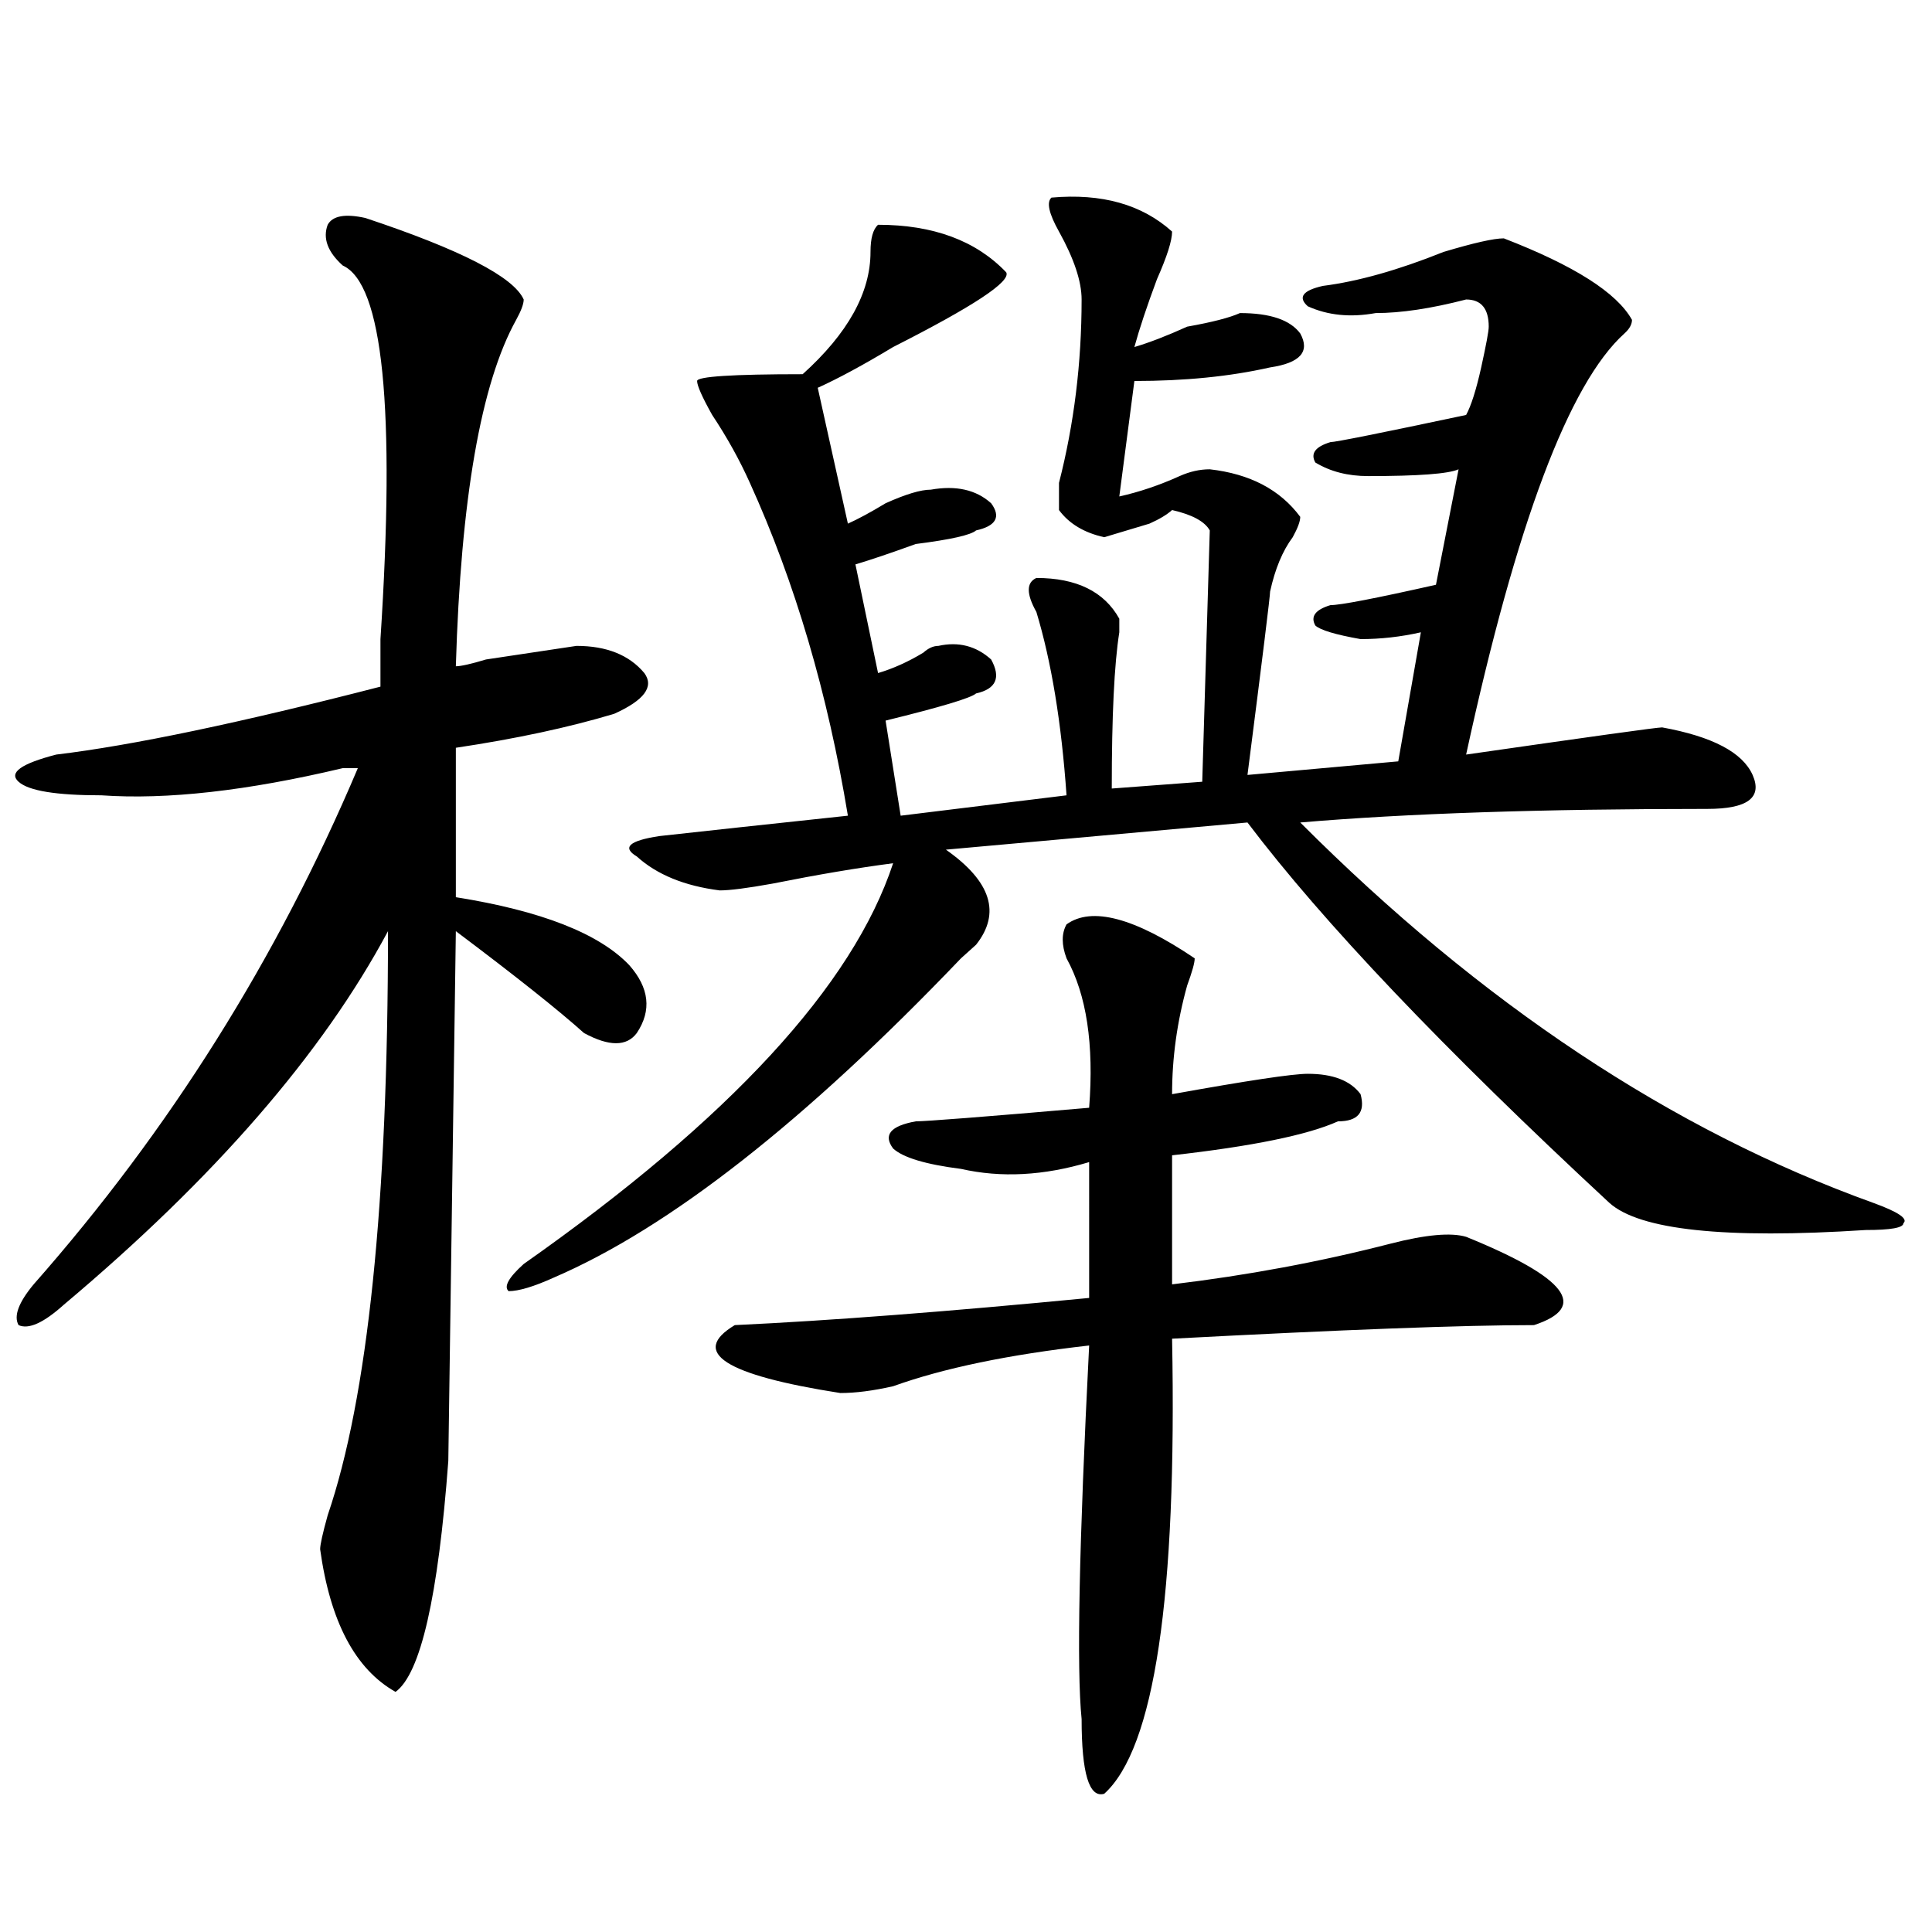
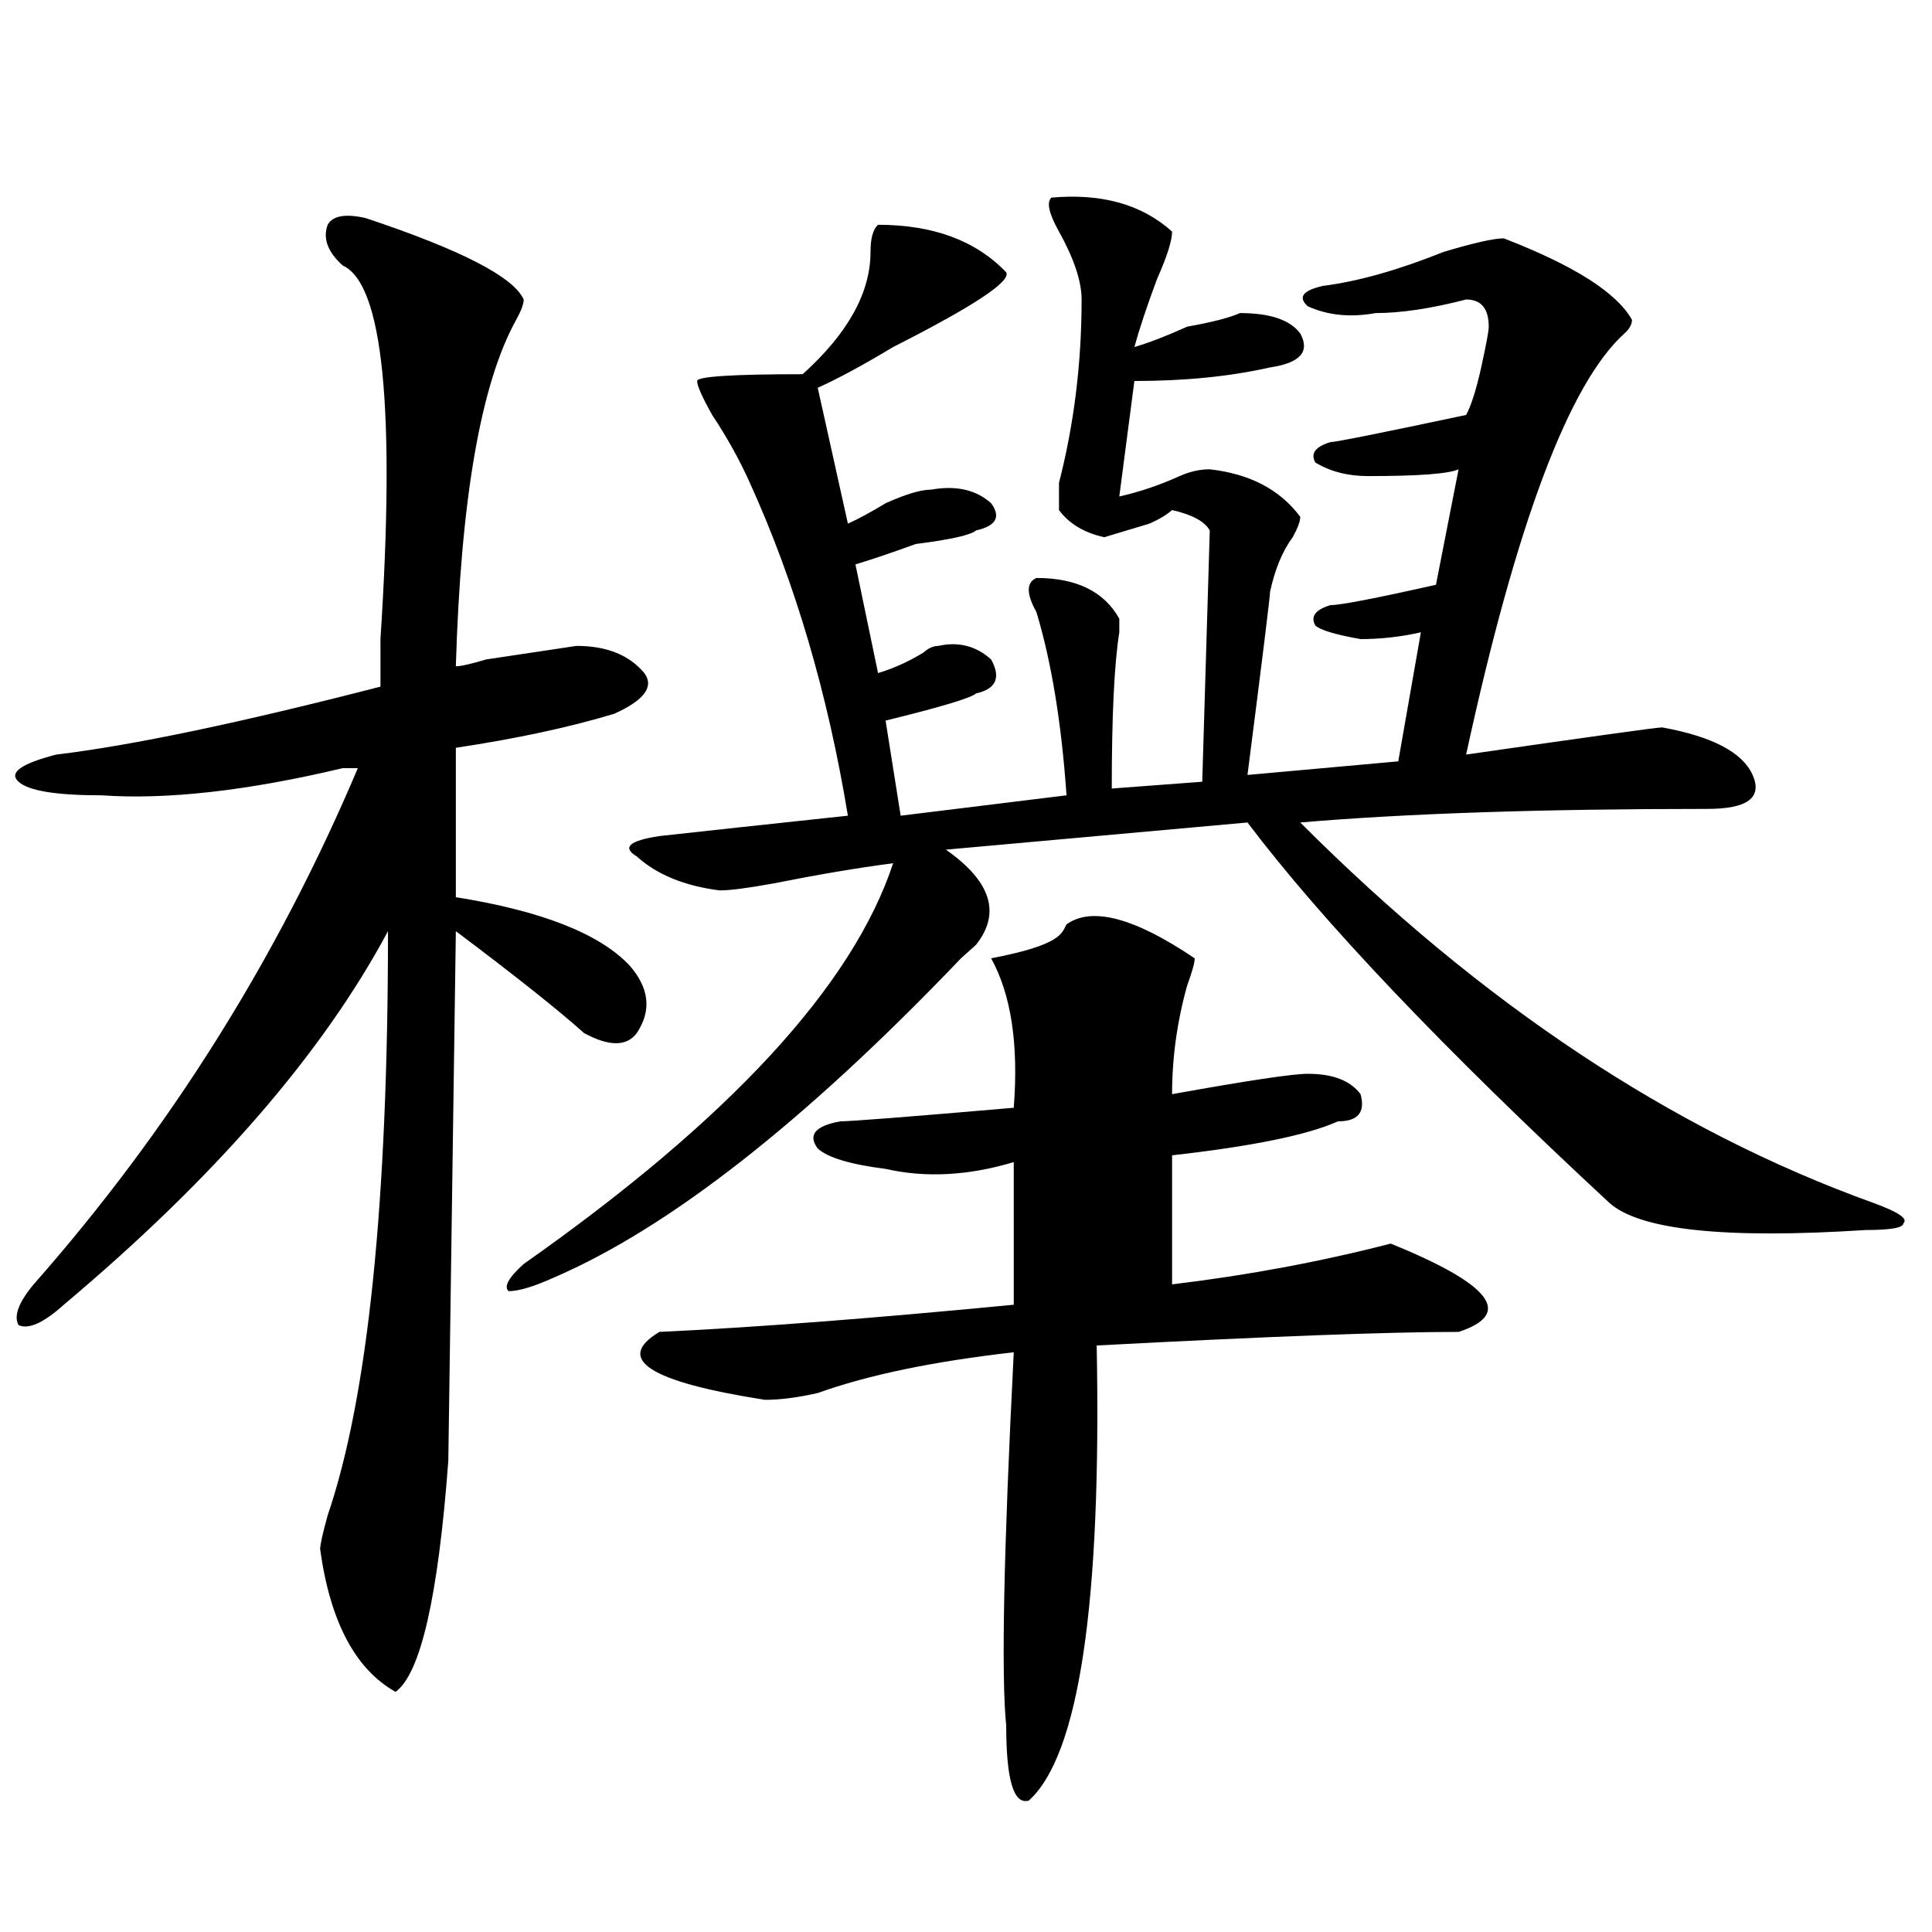
<svg xmlns="http://www.w3.org/2000/svg" version="1.1" id="图层_1" x="0px" y="0px" width="1000px" height="1000px" viewBox="0 0 1000 1000" enable-background="new 0 0 1000 1000" xml:space="preserve">
-   <path d="M189.117,112.828c49.389,16.424,76.705,30.487,81.949,42.188c0,2.362-1.342,5.877-3.902,10.547  c-18.231,32.849-28.658,92.614-31.219,179.297c2.561,0,7.805-1.153,15.609-3.516c15.609-2.308,31.219-4.669,46.828-7.031  c15.609,0,27.316,4.724,35.121,14.063c5.183,7.031,0,14.063-15.609,21.094c-23.414,7.031-50.73,12.909-81.949,17.578v77.344  c44.206,7.031,74.145,18.786,89.754,35.156c10.365,11.755,11.707,23.456,3.902,35.156c-5.244,7.031-14.329,7.031-27.316,0  c-13.049-11.7-35.121-29.278-66.34-52.734l-3.902,274.219c-5.244,70.313-14.329,110.138-27.316,119.531  c-20.854-11.756-33.841-36.365-39.023-73.828c0-2.308,1.28-8.185,3.902-17.578c20.792-60.919,31.219-161.719,31.219-302.344  C166.983,545.25,111.07,609.739,33.023,675.328c-10.427,9.394-18.231,12.909-23.414,10.547c-2.622-4.669,0-11.7,7.805-21.094  c70.242-79.651,126.155-168.75,167.801-267.188c-2.622,0-5.244,0-7.805,0c-49.45,11.755-91.096,16.425-124.875,14.063  c-23.414,0-37.743-2.308-42.926-7.031c-5.244-4.669,1.28-9.339,19.512-14.063c39.023-4.669,94.937-16.37,167.801-35.156  c0-4.669,0-12.854,0-24.609c7.805-119.531,1.28-183.966-19.512-193.359c-7.805-7.031-10.427-14.063-7.805-21.094  C172.166,111.674,178.69,110.521,189.117,112.828z M544.23,102.281c25.975-2.308,46.828,3.516,62.438,17.578  c0,4.724-2.622,12.909-7.805,24.609c-5.244,14.063-9.146,25.817-11.707,35.156c7.805-2.308,16.89-5.823,27.316-10.547  c12.987-2.308,22.072-4.669,27.316-7.031c15.609,0,25.975,3.516,31.219,10.547c5.183,9.394,0,15.271-15.609,17.578  c-20.854,4.724-44.268,7.031-70.242,7.031l-7.805,59.766c10.365-2.308,20.792-5.823,31.219-10.547  c5.183-2.308,10.365-3.516,15.609-3.516c20.792,2.362,36.401,10.547,46.828,24.609c0,2.362-1.342,5.878-3.902,10.547  c-5.244,7.031-9.146,16.425-11.707,28.125c0,2.362-3.902,34.003-11.707,94.922l78.047-7.031l11.707-66.797  c-10.427,2.362-20.854,3.516-31.219,3.516c-13.049-2.308-20.854-4.669-23.414-7.031c-2.622-4.669,0-8.185,7.805-10.547  c5.183,0,23.414-3.516,54.633-10.547l11.707-59.766c-5.244,2.362-20.854,3.516-46.828,3.516c-10.427,0-19.512-2.308-27.316-7.031  c-2.622-4.669,0-8.185,7.805-10.547c2.561,0,25.975-4.669,70.242-14.063c2.561-4.669,5.183-12.854,7.805-24.609  c2.561-11.7,3.902-18.731,3.902-21.094c0-9.339-3.902-14.063-11.707-14.063c-18.231,4.724-33.841,7.031-46.828,7.031  c-13.049,2.362-24.756,1.208-35.121-3.516c-5.244-4.669-2.622-8.185,7.805-10.547c18.17-2.308,39.023-8.185,62.438-17.578  c15.609-4.669,25.975-7.031,31.219-7.031c36.401,14.063,58.535,28.125,66.34,42.188c0,2.362-1.342,4.724-3.902,7.031  c-28.658,25.817-55.975,98.438-81.949,217.969c64.998-9.339,98.839-14.063,101.461-14.063c25.975,4.724,41.584,12.909,46.828,24.609  c5.183,11.755-2.622,17.578-23.414,17.578c-85.852,0-156.094,2.362-210.727,7.031c93.656,93.769,192.495,159.411,296.578,196.875  c12.987,4.724,18.17,8.239,15.609,10.547c0,2.362-6.524,3.516-19.512,3.516c-72.864,4.724-117.07,0-132.68-14.063  C747.152,542.942,684.715,477.3,645.691,425.719l-156.094,14.063c23.414,16.425,28.597,32.849,15.609,49.219  c-2.622,2.362-5.244,4.724-7.805,7.031c-80.669,84.375-150.911,139.472-210.727,165.234c-10.427,4.724-18.231,7.031-23.414,7.031  c-2.622-2.308,0-7.031,7.805-14.063c106.644-74.981,170.361-144.141,191.215-207.422c-18.231,2.362-39.023,5.878-62.438,10.547  c-13.049,2.362-22.134,3.516-27.316,3.516c-18.231-2.308-32.561-8.185-42.926-17.578c-7.805-4.669-3.902-8.185,11.707-10.547  c20.792-2.308,53.291-5.823,97.559-10.547c-10.427-63.281-27.316-120.685-50.73-172.266c-5.244-11.7-11.707-23.401-19.512-35.156  c-5.244-9.339-7.805-15.216-7.805-17.578c0-2.308,18.17-3.516,54.633-3.516c23.414-21.094,35.121-42.188,35.121-63.281  c0-7.031,1.28-11.701,3.902-14.063c28.597,0,50.73,8.239,66.34,24.609c2.561,4.724-16.951,17.578-58.535,38.672  c-15.609,9.394-28.658,16.425-39.023,21.094l15.609,70.313c5.183-2.308,11.707-5.823,19.512-10.547  c10.365-4.669,18.17-7.031,23.414-7.031c12.987-2.308,23.414,0,31.219,7.031c5.183,7.031,2.561,11.755-7.805,14.063  c-2.622,2.362-13.049,4.724-31.219,7.031c-13.049,4.724-23.414,8.239-31.219,10.547l11.707,56.25  c7.805-2.308,15.609-5.823,23.414-10.547c2.561-2.308,5.183-3.516,7.805-3.516c10.365-2.308,19.512,0,27.316,7.031  c5.183,9.394,2.561,15.271-7.805,17.578c-2.622,2.362-18.231,7.031-46.828,14.063l7.805,49.219l85.852-10.547  c-2.622-37.464-7.805-69.104-15.609-94.922c-5.244-9.339-5.244-15.216,0-17.578c20.792,0,35.121,7.031,42.926,21.094v7.031  c-2.622,16.425-3.902,43.396-3.902,80.859l46.828-3.516l3.902-130.078c-2.622-4.669-9.146-8.185-19.512-10.547  c-2.622,2.362-6.524,4.724-11.707,7.031c-7.805,2.362-15.609,4.724-23.414,7.031c-10.427-2.308-18.231-7.031-23.414-14.063v-14.063  c7.805-30.433,11.707-62.073,11.707-94.922c0-9.339-3.902-21.094-11.707-35.156C542.889,110.521,541.608,104.643,544.23,102.281z   M552.035,478.453c12.987-9.339,35.121-3.516,66.34,17.578c0,2.362-1.342,7.031-3.902,14.063  c-5.244,18.786-7.805,37.519-7.805,56.25c39.023-7.031,62.438-10.547,70.242-10.547c12.987,0,22.072,3.516,27.316,10.547  c2.561,9.394-1.342,14.063-11.707,14.063c-15.609,7.031-44.268,12.909-85.852,17.578v66.797  c39.023-4.669,76.705-11.7,113.168-21.094c18.17-4.669,31.219-5.823,39.023-3.516c52.011,21.094,63.718,36.364,35.121,45.703  c-36.463,0-98.9,2.362-187.313,7.031c2.561,133.594-9.146,212.091-35.121,235.547c-7.805,2.307-11.707-10.547-11.707-38.672  c-2.622-25.818-1.342-90.198,3.902-193.359c-41.646,4.724-75.486,11.755-101.461,21.094c-10.427,2.362-19.512,3.516-27.316,3.516  c-59.877-9.339-78.047-21.094-54.633-35.156c49.389-2.308,110.546-7.031,183.41-14.063V601.5  c-23.414,7.031-45.548,8.239-66.34,3.516c-18.231-2.308-29.938-5.823-35.121-10.547c-5.244-7.031-1.342-11.7,11.707-14.063  c5.183,0,35.121-2.308,89.754-7.031c2.561-32.794-1.342-58.558-11.707-77.344C549.413,489,549.413,483.177,552.035,478.453z" />
+   <path d="M189.117,112.828c49.389,16.424,76.705,30.487,81.949,42.188c0,2.362-1.342,5.877-3.902,10.547  c-18.231,32.849-28.658,92.614-31.219,179.297c2.561,0,7.805-1.153,15.609-3.516c15.609-2.308,31.219-4.669,46.828-7.031  c15.609,0,27.316,4.724,35.121,14.063c5.183,7.031,0,14.063-15.609,21.094c-23.414,7.031-50.73,12.909-81.949,17.578v77.344  c44.206,7.031,74.145,18.786,89.754,35.156c10.365,11.755,11.707,23.456,3.902,35.156c-5.244,7.031-14.329,7.031-27.316,0  c-13.049-11.7-35.121-29.278-66.34-52.734l-3.902,274.219c-5.244,70.313-14.329,110.138-27.316,119.531  c-20.854-11.756-33.841-36.365-39.023-73.828c0-2.308,1.28-8.185,3.902-17.578c20.792-60.919,31.219-161.719,31.219-302.344  C166.983,545.25,111.07,609.739,33.023,675.328c-10.427,9.394-18.231,12.909-23.414,10.547c-2.622-4.669,0-11.7,7.805-21.094  c70.242-79.651,126.155-168.75,167.801-267.188c-2.622,0-5.244,0-7.805,0c-49.45,11.755-91.096,16.425-124.875,14.063  c-23.414,0-37.743-2.308-42.926-7.031c-5.244-4.669,1.28-9.339,19.512-14.063c39.023-4.669,94.937-16.37,167.801-35.156  c0-4.669,0-12.854,0-24.609c7.805-119.531,1.28-183.966-19.512-193.359c-7.805-7.031-10.427-14.063-7.805-21.094  C172.166,111.674,178.69,110.521,189.117,112.828z M544.23,102.281c25.975-2.308,46.828,3.516,62.438,17.578  c0,4.724-2.622,12.909-7.805,24.609c-5.244,14.063-9.146,25.817-11.707,35.156c7.805-2.308,16.89-5.823,27.316-10.547  c12.987-2.308,22.072-4.669,27.316-7.031c15.609,0,25.975,3.516,31.219,10.547c5.183,9.394,0,15.271-15.609,17.578  c-20.854,4.724-44.268,7.031-70.242,7.031l-7.805,59.766c10.365-2.308,20.792-5.823,31.219-10.547  c5.183-2.308,10.365-3.516,15.609-3.516c20.792,2.362,36.401,10.547,46.828,24.609c0,2.362-1.342,5.878-3.902,10.547  c-5.244,7.031-9.146,16.425-11.707,28.125c0,2.362-3.902,34.003-11.707,94.922l78.047-7.031l11.707-66.797  c-10.427,2.362-20.854,3.516-31.219,3.516c-13.049-2.308-20.854-4.669-23.414-7.031c-2.622-4.669,0-8.185,7.805-10.547  c5.183,0,23.414-3.516,54.633-10.547l11.707-59.766c-5.244,2.362-20.854,3.516-46.828,3.516c-10.427,0-19.512-2.308-27.316-7.031  c-2.622-4.669,0-8.185,7.805-10.547c2.561,0,25.975-4.669,70.242-14.063c2.561-4.669,5.183-12.854,7.805-24.609  c2.561-11.7,3.902-18.731,3.902-21.094c0-9.339-3.902-14.063-11.707-14.063c-18.231,4.724-33.841,7.031-46.828,7.031  c-13.049,2.362-24.756,1.208-35.121-3.516c-5.244-4.669-2.622-8.185,7.805-10.547c18.17-2.308,39.023-8.185,62.438-17.578  c15.609-4.669,25.975-7.031,31.219-7.031c36.401,14.063,58.535,28.125,66.34,42.188c0,2.362-1.342,4.724-3.902,7.031  c-28.658,25.817-55.975,98.438-81.949,217.969c64.998-9.339,98.839-14.063,101.461-14.063c25.975,4.724,41.584,12.909,46.828,24.609  c5.183,11.755-2.622,17.578-23.414,17.578c-85.852,0-156.094,2.362-210.727,7.031c93.656,93.769,192.495,159.411,296.578,196.875  c12.987,4.724,18.17,8.239,15.609,10.547c0,2.362-6.524,3.516-19.512,3.516c-72.864,4.724-117.07,0-132.68-14.063  C747.152,542.942,684.715,477.3,645.691,425.719l-156.094,14.063c23.414,16.425,28.597,32.849,15.609,49.219  c-2.622,2.362-5.244,4.724-7.805,7.031c-80.669,84.375-150.911,139.472-210.727,165.234c-10.427,4.724-18.231,7.031-23.414,7.031  c-2.622-2.308,0-7.031,7.805-14.063c106.644-74.981,170.361-144.141,191.215-207.422c-18.231,2.362-39.023,5.878-62.438,10.547  c-13.049,2.362-22.134,3.516-27.316,3.516c-18.231-2.308-32.561-8.185-42.926-17.578c-7.805-4.669-3.902-8.185,11.707-10.547  c20.792-2.308,53.291-5.823,97.559-10.547c-10.427-63.281-27.316-120.685-50.73-172.266c-5.244-11.7-11.707-23.401-19.512-35.156  c-5.244-9.339-7.805-15.216-7.805-17.578c0-2.308,18.17-3.516,54.633-3.516c23.414-21.094,35.121-42.188,35.121-63.281  c0-7.031,1.28-11.701,3.902-14.063c28.597,0,50.73,8.239,66.34,24.609c2.561,4.724-16.951,17.578-58.535,38.672  c-15.609,9.394-28.658,16.425-39.023,21.094l15.609,70.313c5.183-2.308,11.707-5.823,19.512-10.547  c10.365-4.669,18.17-7.031,23.414-7.031c12.987-2.308,23.414,0,31.219,7.031c5.183,7.031,2.561,11.755-7.805,14.063  c-2.622,2.362-13.049,4.724-31.219,7.031c-13.049,4.724-23.414,8.239-31.219,10.547l11.707,56.25  c7.805-2.308,15.609-5.823,23.414-10.547c2.561-2.308,5.183-3.516,7.805-3.516c10.365-2.308,19.512,0,27.316,7.031  c5.183,9.394,2.561,15.271-7.805,17.578c-2.622,2.362-18.231,7.031-46.828,14.063l7.805,49.219l85.852-10.547  c-2.622-37.464-7.805-69.104-15.609-94.922c-5.244-9.339-5.244-15.216,0-17.578c20.792,0,35.121,7.031,42.926,21.094v7.031  c-2.622,16.425-3.902,43.396-3.902,80.859l46.828-3.516l3.902-130.078c-2.622-4.669-9.146-8.185-19.512-10.547  c-2.622,2.362-6.524,4.724-11.707,7.031c-7.805,2.362-15.609,4.724-23.414,7.031c-10.427-2.308-18.231-7.031-23.414-14.063v-14.063  c7.805-30.433,11.707-62.073,11.707-94.922c0-9.339-3.902-21.094-11.707-35.156C542.889,110.521,541.608,104.643,544.23,102.281z   M552.035,478.453c12.987-9.339,35.121-3.516,66.34,17.578c0,2.362-1.342,7.031-3.902,14.063  c-5.244,18.786-7.805,37.519-7.805,56.25c39.023-7.031,62.438-10.547,70.242-10.547c12.987,0,22.072,3.516,27.316,10.547  c2.561,9.394-1.342,14.063-11.707,14.063c-15.609,7.031-44.268,12.909-85.852,17.578v66.797  c39.023-4.669,76.705-11.7,113.168-21.094c52.011,21.094,63.718,36.364,35.121,45.703  c-36.463,0-98.9,2.362-187.313,7.031c2.561,133.594-9.146,212.091-35.121,235.547c-7.805,2.307-11.707-10.547-11.707-38.672  c-2.622-25.818-1.342-90.198,3.902-193.359c-41.646,4.724-75.486,11.755-101.461,21.094c-10.427,2.362-19.512,3.516-27.316,3.516  c-59.877-9.339-78.047-21.094-54.633-35.156c49.389-2.308,110.546-7.031,183.41-14.063V601.5  c-23.414,7.031-45.548,8.239-66.34,3.516c-18.231-2.308-29.938-5.823-35.121-10.547c-5.244-7.031-1.342-11.7,11.707-14.063  c5.183,0,35.121-2.308,89.754-7.031c2.561-32.794-1.342-58.558-11.707-77.344C549.413,489,549.413,483.177,552.035,478.453z" />
</svg>